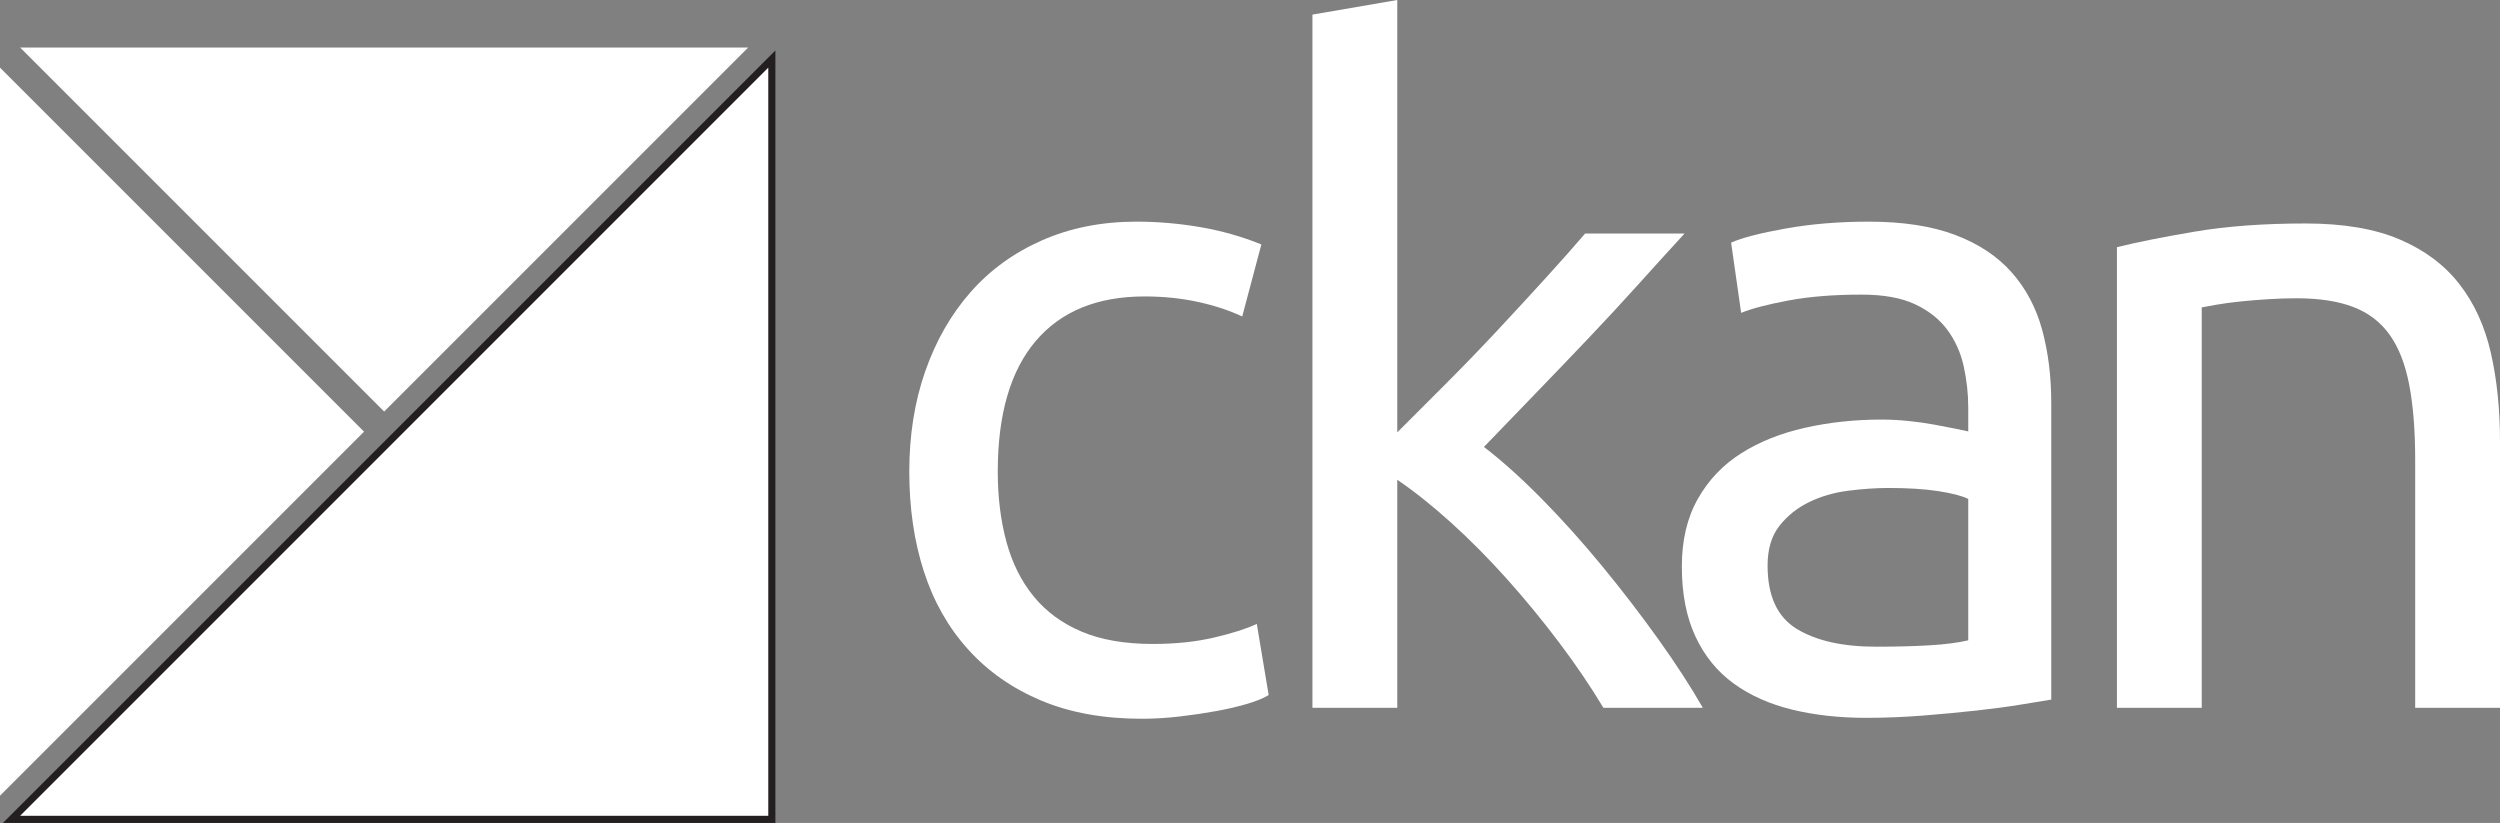
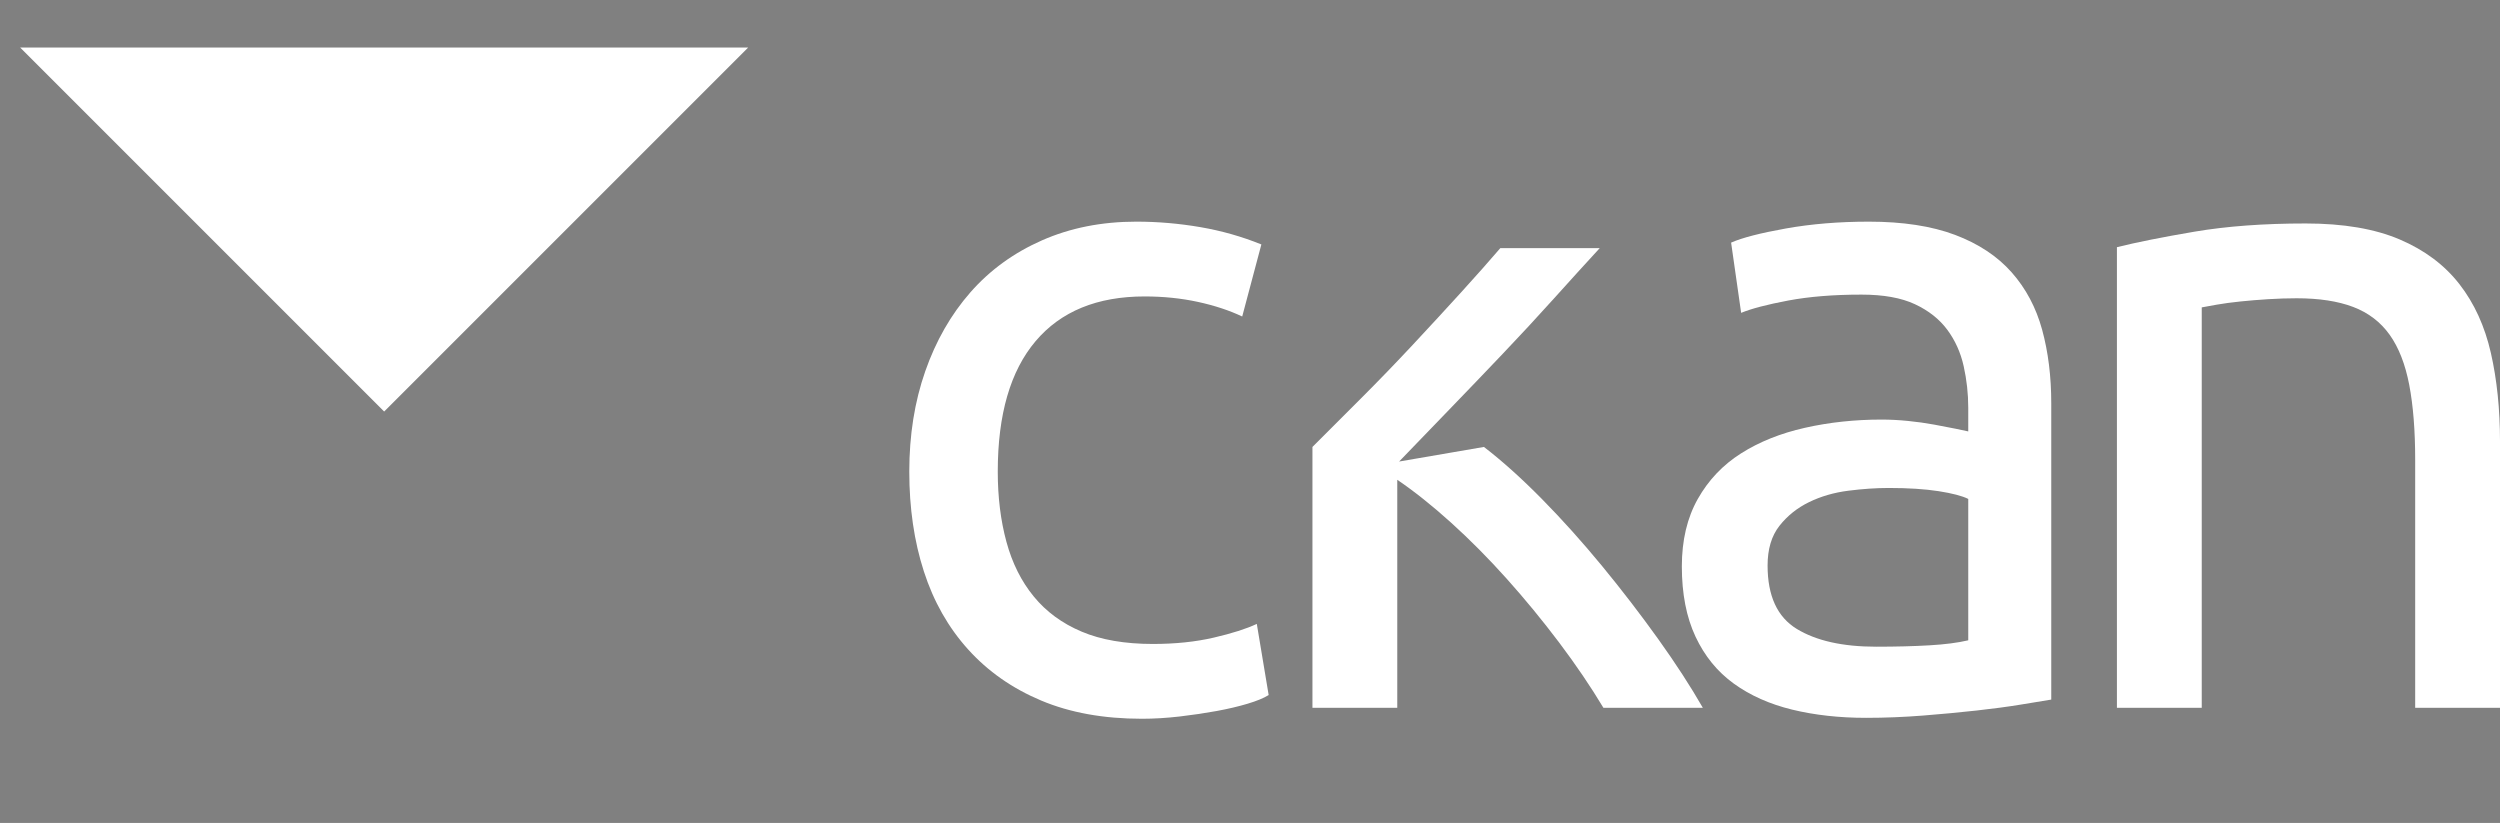
<svg xmlns="http://www.w3.org/2000/svg" height="100%" version="1.1" width="100%" viewBox="0 0 1757.17 578.395" id="ckan-logo">
  <rect x="0" y="0" width="1757.17" height="578.395" style="fill:#808080;stroke:none;opacity:1;fill-opacity:1" />
  <style>
        * {fill:#fff;}
    </style>
  <g>
    <path fill="#231f20" class="text" d="m 802.594,505.192 c -26.93,0 -50.547,-4.277 -70.84,-12.824 -20.309,-8.543 -37.406,-20.516 -51.289,-35.907 -13.899,-15.382 -24.266,-33.652 -31.094,-54.804 -6.844,-21.164 -10.262,-44.563 -10.262,-70.207 0,-25.645 3.739,-49.145 11.223,-70.52 7.473,-21.367 18.051,-39.851 31.734,-55.457 13.672,-15.594 30.454,-27.777 50.329,-36.543 19.871,-8.754 41.992,-13.137 66.351,-13.137 14.953,0 29.91,1.278 44.875,3.84 14.957,2.571 29.27,6.637 42.957,12.184 l -13.465,50.648 c -8.976,-4.265 -19.343,-7.695 -31.093,-10.258 -11.762,-2.562 -24.262,-3.847 -37.504,-3.847 -33.34,0 -58.879,10.48 -76.61,31.418 -17.738,20.941 -26.605,51.504 -26.605,91.672 0,17.949 2.019,34.406 6.086,49.367 4.058,14.961 10.468,27.793 19.234,38.465 8.754,10.695 19.977,18.918 33.656,24.679 13.676,5.77 30.344,8.653 50.004,8.653 15.813,0 30.133,-1.485 42.957,-4.485 12.821,-2.976 22.86,-6.191 30.129,-9.617 l 8.336,50.008 c -3.422,2.141 -8.336,4.172 -14.746,6.086 -6.41,1.934 -13.68,3.633 -21.797,5.137 -8.125,1.484 -16.777,2.773 -25.961,3.848 -9.199,1.055 -18.062,1.602 -26.605,1.602" />
-     <path fill="#231f20" class="text" d="m 1043.01,314.137 c 12.81,9.844 26.37,22.02 40.7,36.543 14.32,14.539 28.42,30.242 42.32,47.129 13.87,16.883 27.02,33.973 39.42,51.289 12.39,17.305 22.86,33.438 31.42,48.399 l -69.88,0 c -8.98,-14.961 -19.35,-30.235 -31.09,-45.84 -11.77,-15.598 -24.04,-30.547 -36.88,-44.883 -12.81,-14.309 -25.86,-27.453 -39.1,-39.414 -13.25,-11.973 -25.861,-22.012 -37.826,-30.137 l 0,160.274 -59.617,0 0,-487.239 L 982.094,0 l 0,303.883 c 10.261,-10.254 21.576,-21.578 33.976,-33.976 12.4,-12.391 24.57,-25.004 36.55,-37.825 11.96,-12.824 23.29,-25.105 33.98,-36.867 10.68,-11.746 19.86,-22.113 27.56,-31.09 l 69.88,0 c -9.84,10.684 -20.51,22.438 -32.05,35.262 -11.54,12.82 -23.51,25.75 -35.91,38.781 -12.39,13.043 -24.9,26.075 -37.5,39.11 -12.6,13.047 -24.47,25.324 -35.57,36.859" />
+     <path fill="#231f20" class="text" d="m 1043.01,314.137 c 12.81,9.844 26.37,22.02 40.7,36.543 14.32,14.539 28.42,30.242 42.32,47.129 13.87,16.883 27.02,33.973 39.42,51.289 12.39,17.305 22.86,33.438 31.42,48.399 l -69.88,0 c -8.98,-14.961 -19.35,-30.235 -31.09,-45.84 -11.77,-15.598 -24.04,-30.547 -36.88,-44.883 -12.81,-14.309 -25.86,-27.453 -39.1,-39.414 -13.25,-11.973 -25.861,-22.012 -37.826,-30.137 l 0,160.274 -59.617,0 0,-487.239 l 0,303.883 c 10.261,-10.254 21.576,-21.578 33.976,-33.976 12.4,-12.391 24.57,-25.004 36.55,-37.825 11.96,-12.824 23.29,-25.105 33.98,-36.867 10.68,-11.746 19.86,-22.113 27.56,-31.09 l 69.88,0 c -9.84,10.684 -20.51,22.438 -32.05,35.262 -11.54,12.82 -23.51,25.75 -35.91,38.781 -12.39,13.043 -24.9,26.075 -37.5,39.11 -12.6,13.047 -24.47,25.324 -35.57,36.859" />
    <path fill="#231f20" class="text" d="m 1318.67,454.547 c 14.1,0 26.6,-0.332 37.5,-0.968 10.9,-0.633 19.98,-1.805 27.25,-3.524 l 0,-99.375 c -4.28,-2.129 -11.22,-3.945 -20.84,-5.449 -9.61,-1.484 -21.26,-2.246 -34.94,-2.246 -8.97,0 -18.49,0.644 -28.53,1.933 -10.05,1.278 -19.23,3.954 -27.57,8.008 -8.33,4.063 -15.28,9.617 -20.83,16.668 -5.55,7.051 -8.33,16.348 -8.33,27.891 0,21.379 6.83,36.222 20.51,44.562 13.67,8.328 32.27,12.5 55.78,12.5 z m -5.13,-298.754 c 23.93,0 44.13,3.102 60.58,9.289 16.45,6.204 29.71,14.969 39.75,26.29 10.04,11.328 17.2,24.793 21.48,40.386 4.26,15.61 6.41,32.809 6.41,51.614 l 0,208.351 c -5.13,0.871 -12.29,2.043 -21.48,3.527 -9.2,1.504 -19.56,2.891 -31.09,4.168 -11.54,1.281 -24.04,2.453 -37.51,3.527 -13.46,1.055 -26.82,1.601 -40.06,1.601 -18.82,0 -36.13,-1.926 -51.93,-5.762 -15.82,-3.848 -29.49,-9.941 -41.04,-18.281 -11.54,-8.332 -20.51,-19.336 -26.92,-33.007 -6.42,-13.672 -9.62,-30.137 -9.62,-49.375 0,-18.372 3.74,-34.18 11.22,-47.442 7.47,-13.242 17.63,-23.926 30.46,-32.051 12.81,-8.117 27.77,-14.101 44.87,-17.949 17.09,-3.848 35.04,-5.773 53.86,-5.773 5.98,0 12.17,0.324 18.58,0.965 6.42,0.636 12.51,1.503 18.28,2.562 5.77,1.074 10.79,2.031 15.06,2.891 4.27,0.859 7.26,1.504 8.98,1.914 l 0,-16.664 c 0,-9.825 -1.08,-19.555 -3.21,-29.172 -2.14,-9.613 -5.99,-18.16 -11.54,-25.645 -5.55,-7.468 -13.14,-13.461 -22.75,-17.949 -9.62,-4.488 -22.13,-6.734 -37.51,-6.734 -19.66,0 -36.87,1.398 -51.61,4.172 -14.75,2.781 -25.76,5.668 -33.01,8.652 l -7.05,-49.367 c 7.68,-3.41 20.51,-6.727 38.46,-9.934 17.94,-3.203 37.4,-4.805 58.34,-4.805" />
    <path fill="#231f20" class="text" d="m 1487.91,173.743 c 13.67,-3.418 31.84,-7.051 54.49,-10.899 22.66,-3.847 48.73,-5.773 78.22,-5.773 26.49,0 48.5,3.75 66.03,11.222 17.52,7.477 31.51,17.95 41.99,31.411 10.47,13.464 17.84,29.605 22.12,48.402 4.27,18.812 6.41,39.539 6.41,62.184 l 0,187.207 -59.62,0 0,-174.375 c 0,-20.52 -1.4,-38.04 -4.17,-52.575 -2.78,-14.527 -7.37,-26.285 -13.78,-35.261 -6.42,-8.977 -14.97,-15.485 -25.64,-19.551 -10.7,-4.059 -23.94,-6.09 -39.76,-6.09 -6.41,0 -13.04,0.219 -19.86,0.641 -6.85,0.429 -13.37,0.961 -19.55,1.601 -6.22,0.637 -11.77,1.391 -16.68,2.246 -4.92,0.86 -8.44,1.496 -10.58,1.922 l 0,281.442 -59.62,0 0,-323.754" />
  </g>
  <path fill="#f03b41" class="top" d="m 525.867,33.395 -511.726,0 L 270,289.258 525.867,33.395" />
-   <path fill="#e3eb1f" class="left" d="M 0,47.532 0,559.262 255.859,303.395 0,47.532" />
-   <path stroke="#231f20" stroke-width="10" class="bottom-border" d="M 540,47.543 14.152,573.395 540,573.395 540,47.543 z" />
-   <path fill="#fff" class="bottom" d="M 540,47.543 14.152,573.395 540,573.395 540,47.543" />
</svg>